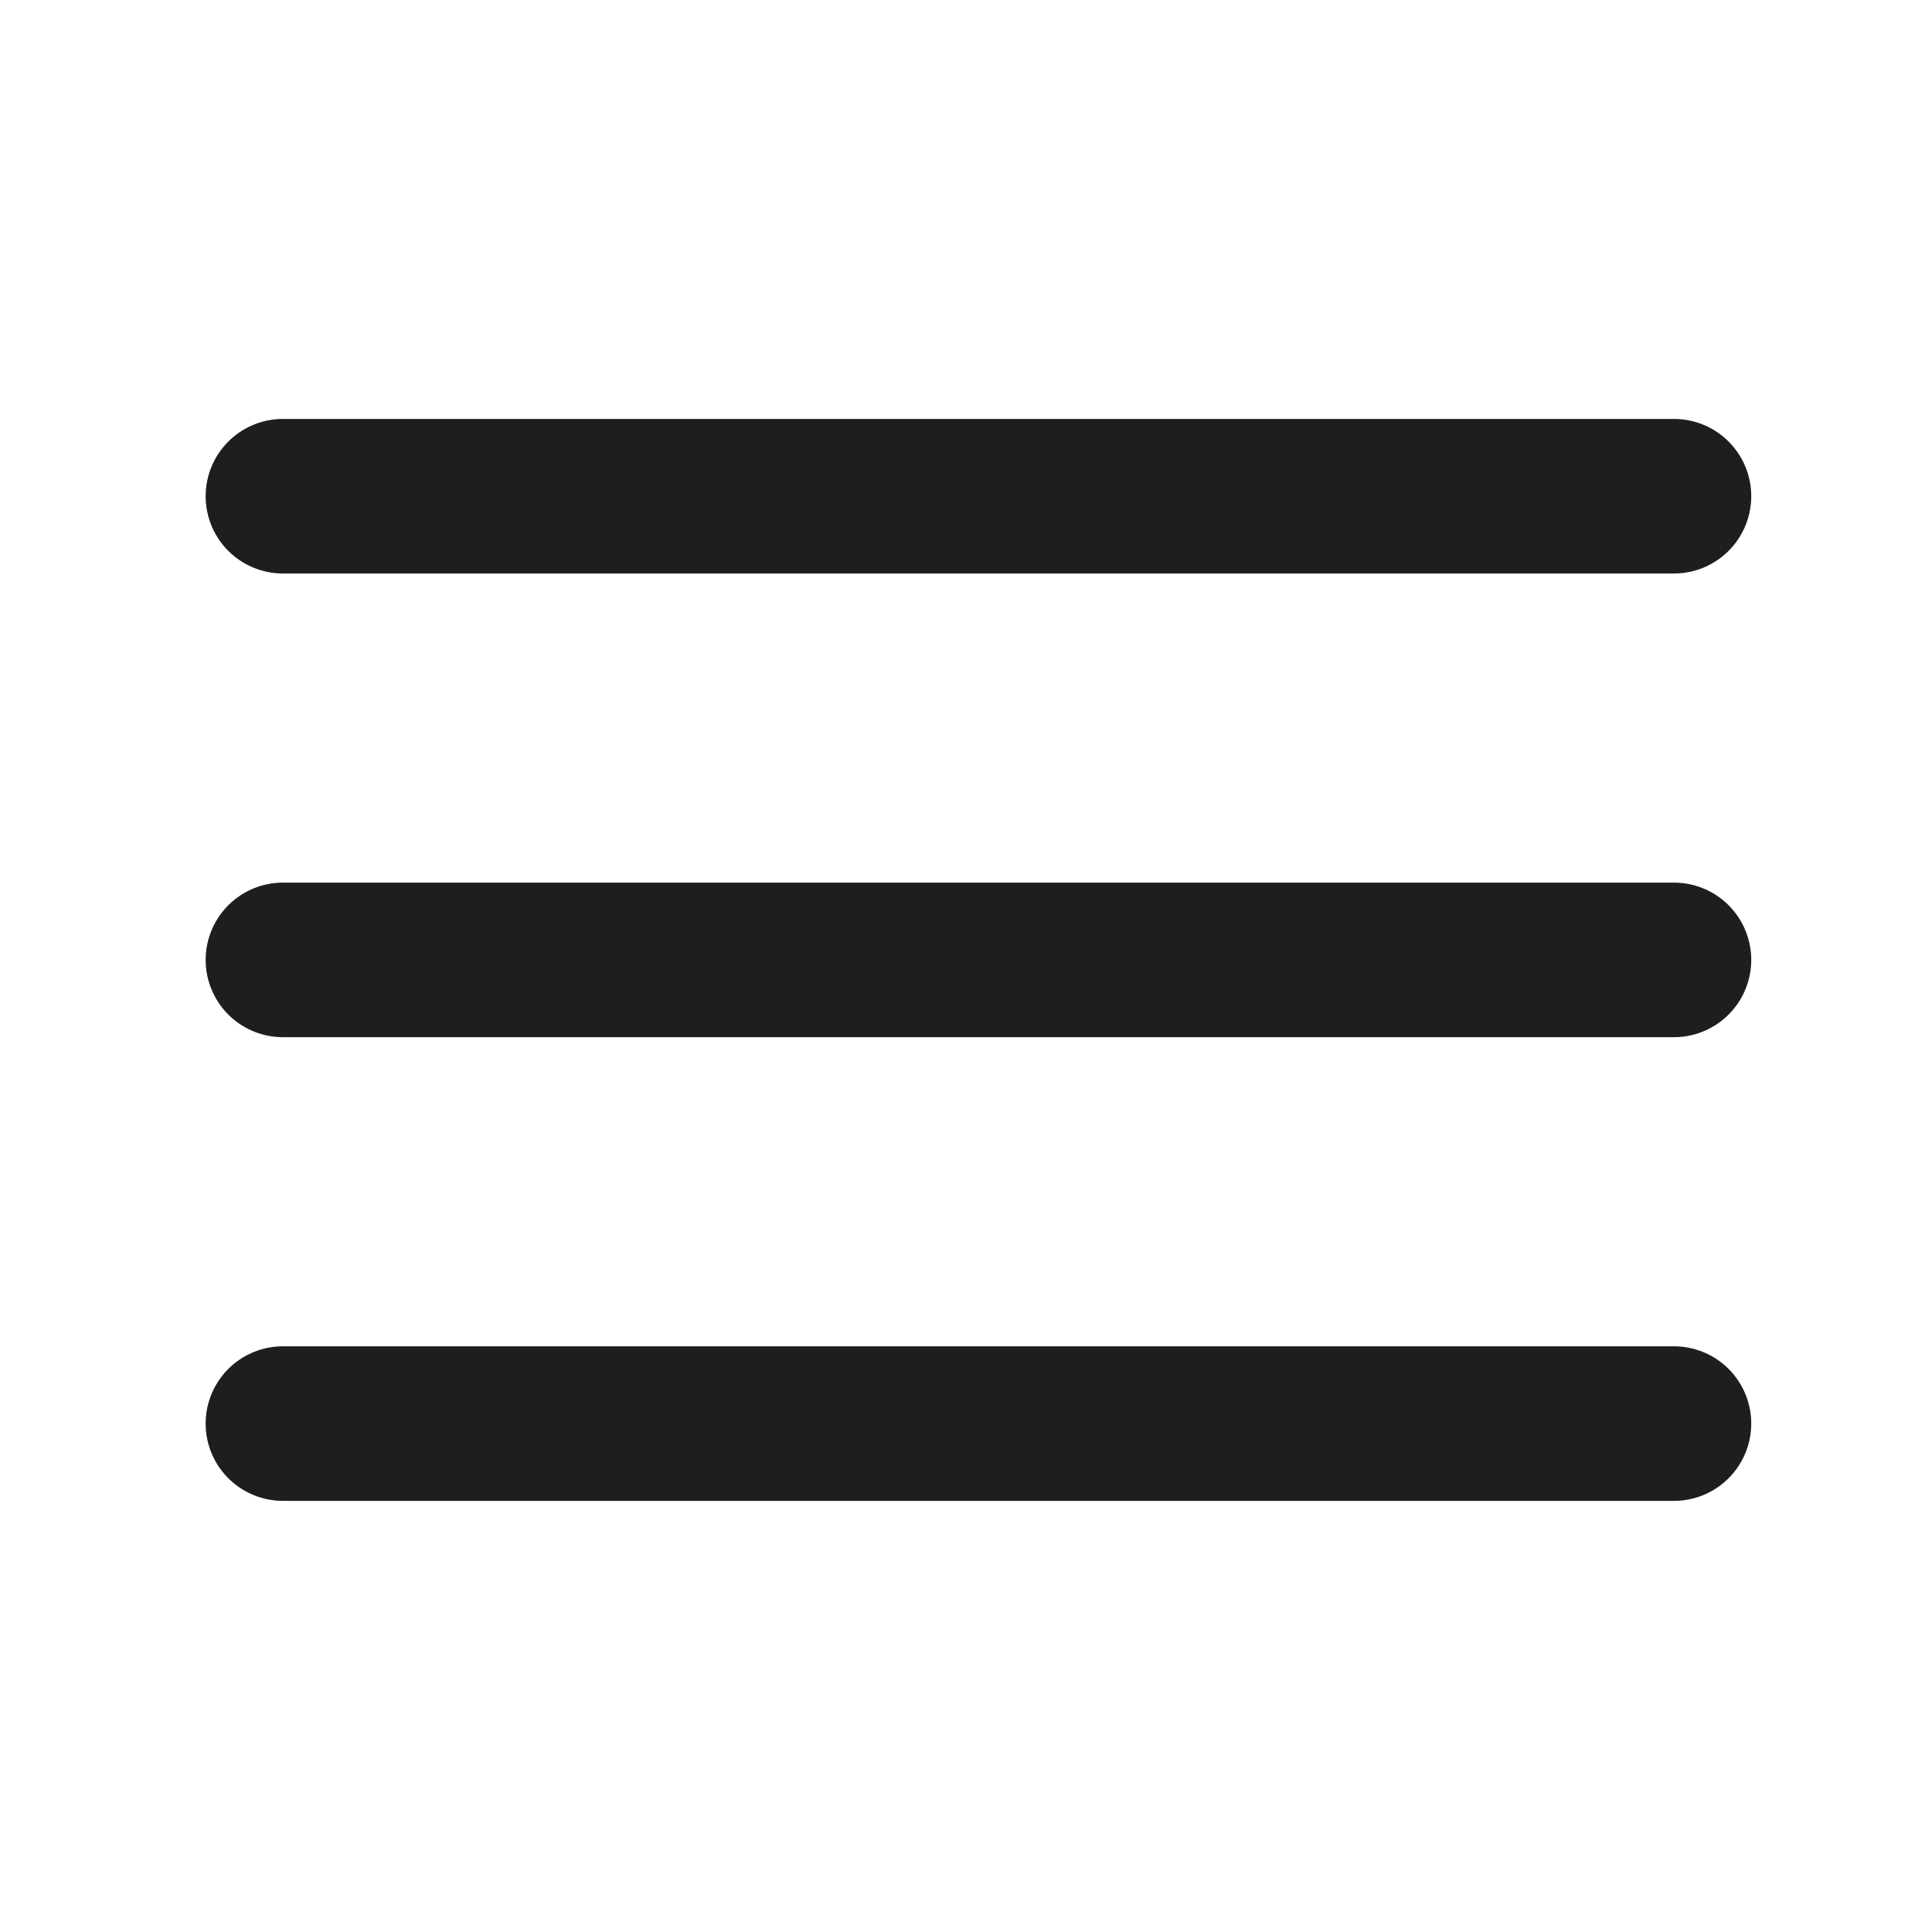
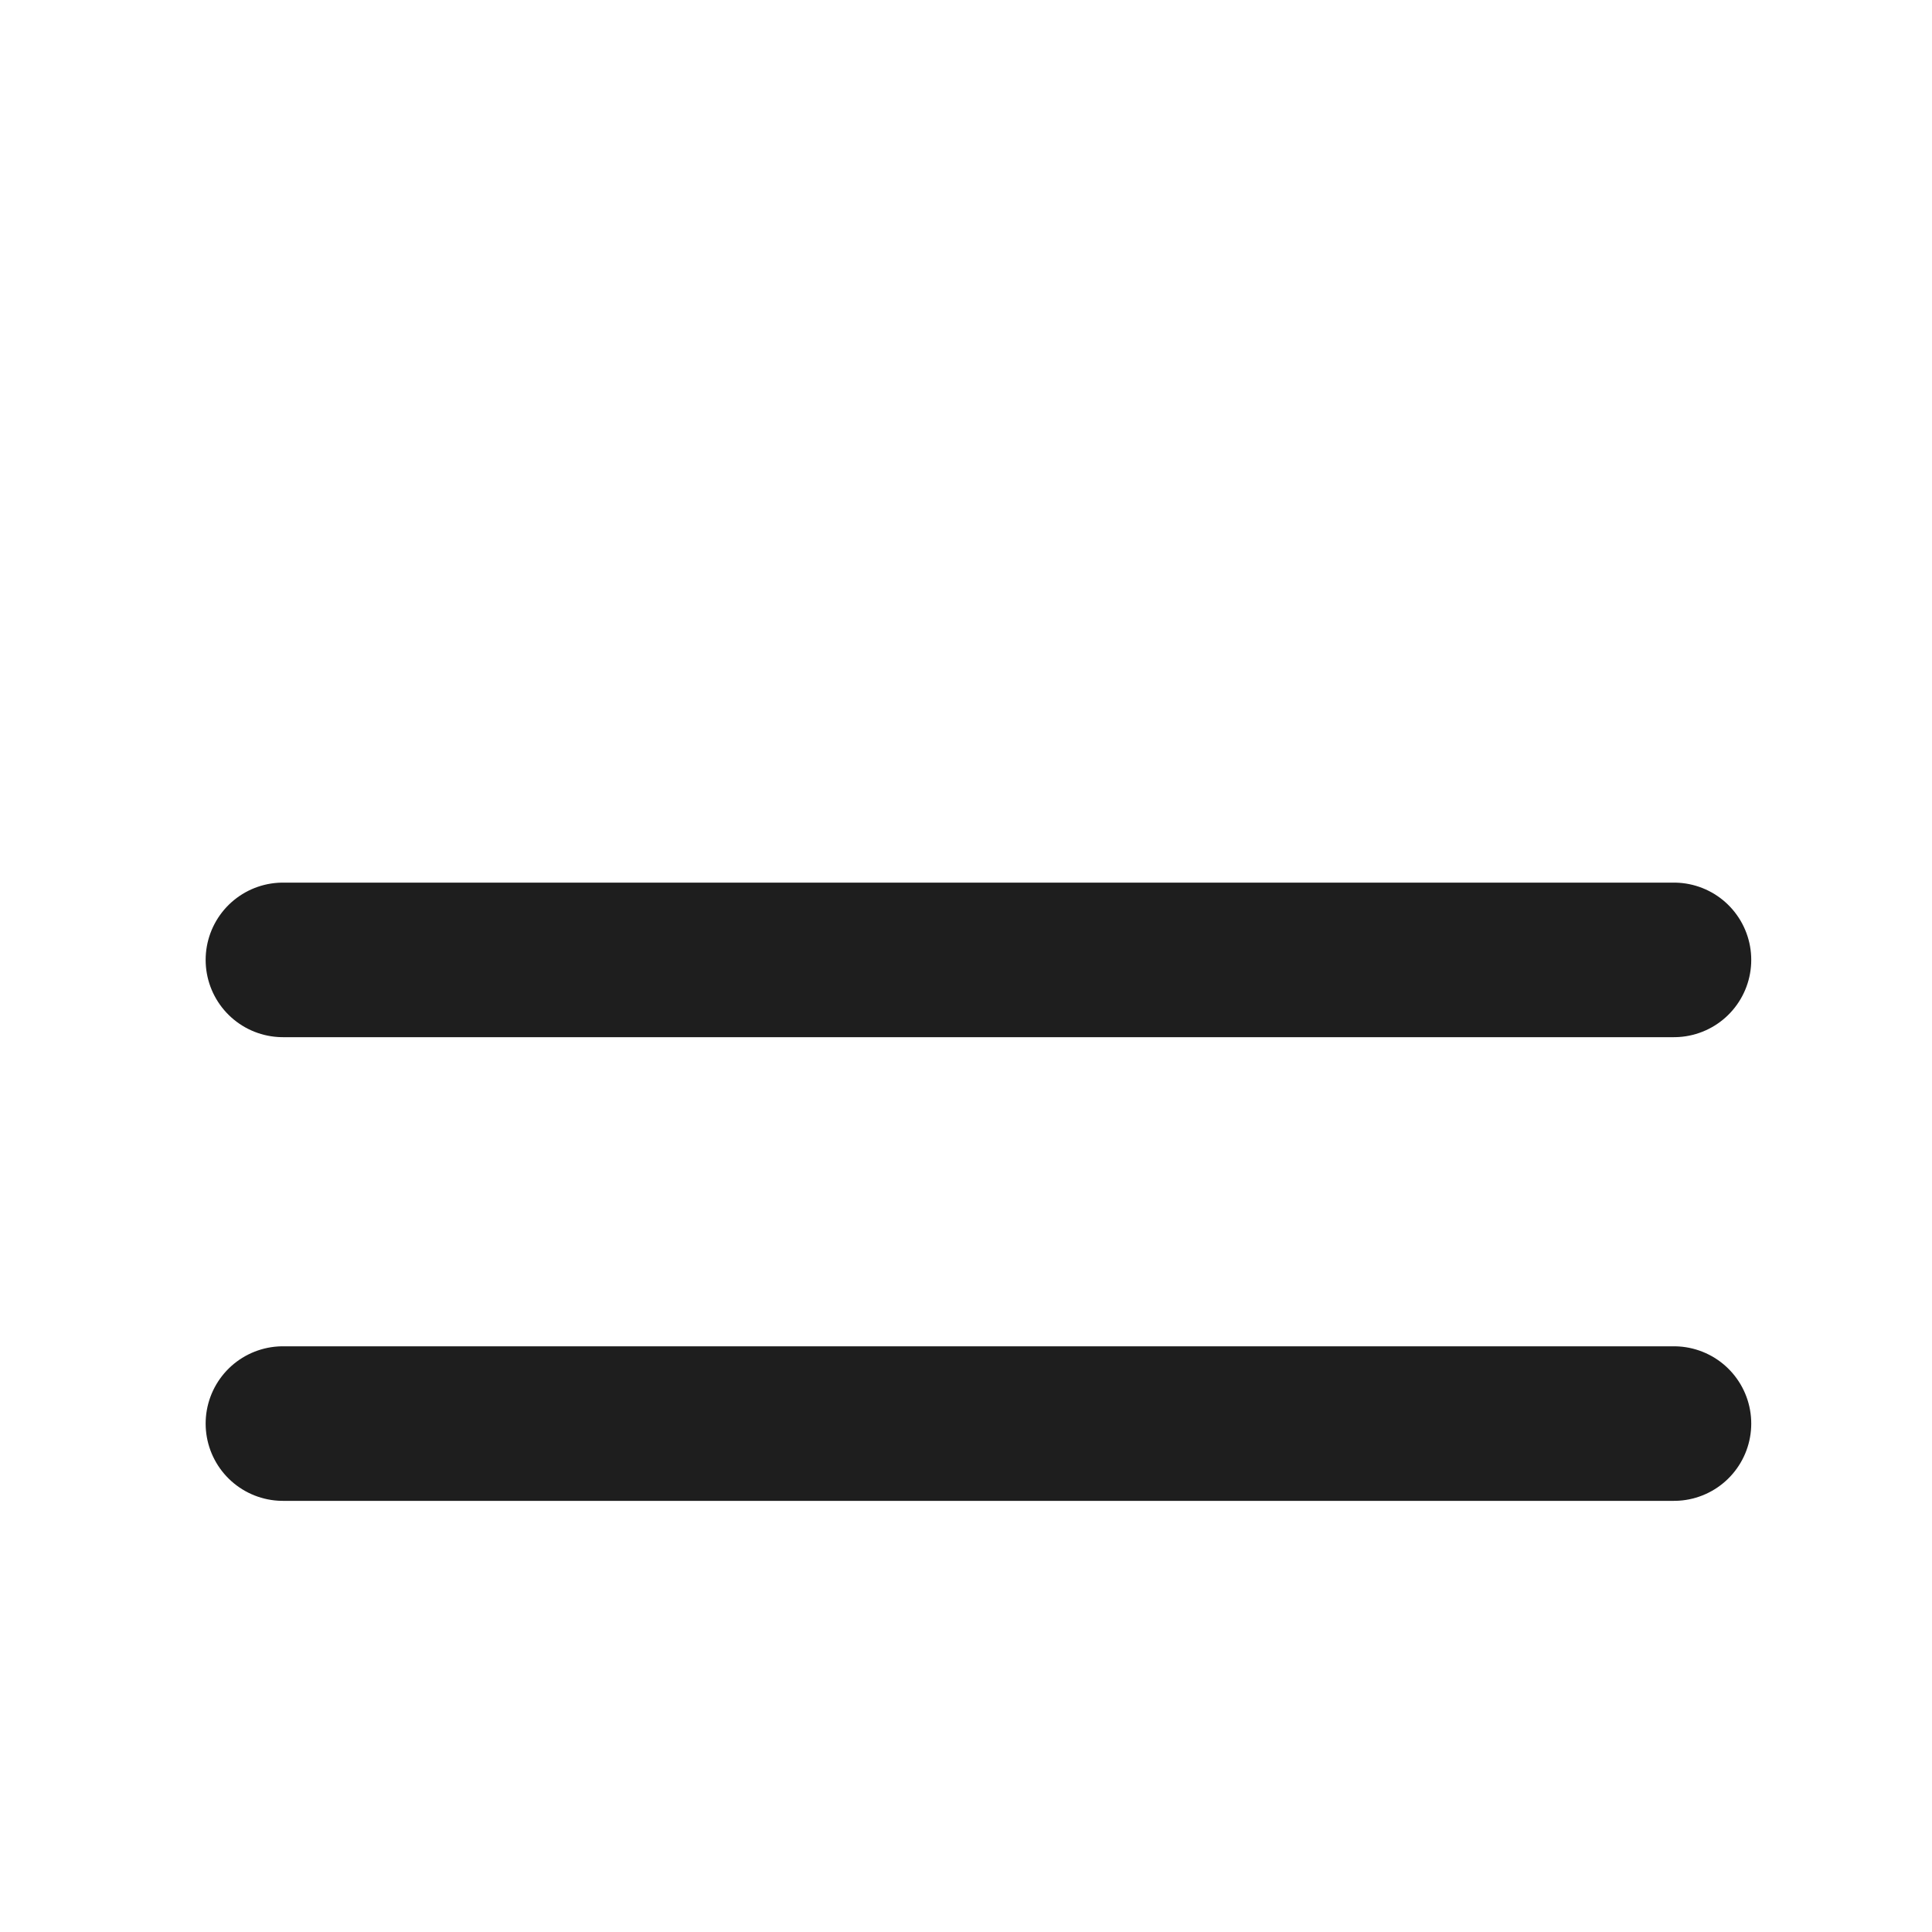
<svg xmlns="http://www.w3.org/2000/svg" width="25" height="25" viewBox="0 0 25 25" fill="none">
  <path d="M3.661 12.421H21.661" stroke="#1E1E1E" stroke-width="2" stroke-linecap="round" stroke-linejoin="round" />
-   <path d="M3.661 6.421H21.661" stroke="#1E1E1E" stroke-width="2" stroke-linecap="round" stroke-linejoin="round" />
  <path d="M3.661 18.421H21.661" stroke="#1E1E1E" stroke-width="2" stroke-linecap="round" stroke-linejoin="round" />
</svg>